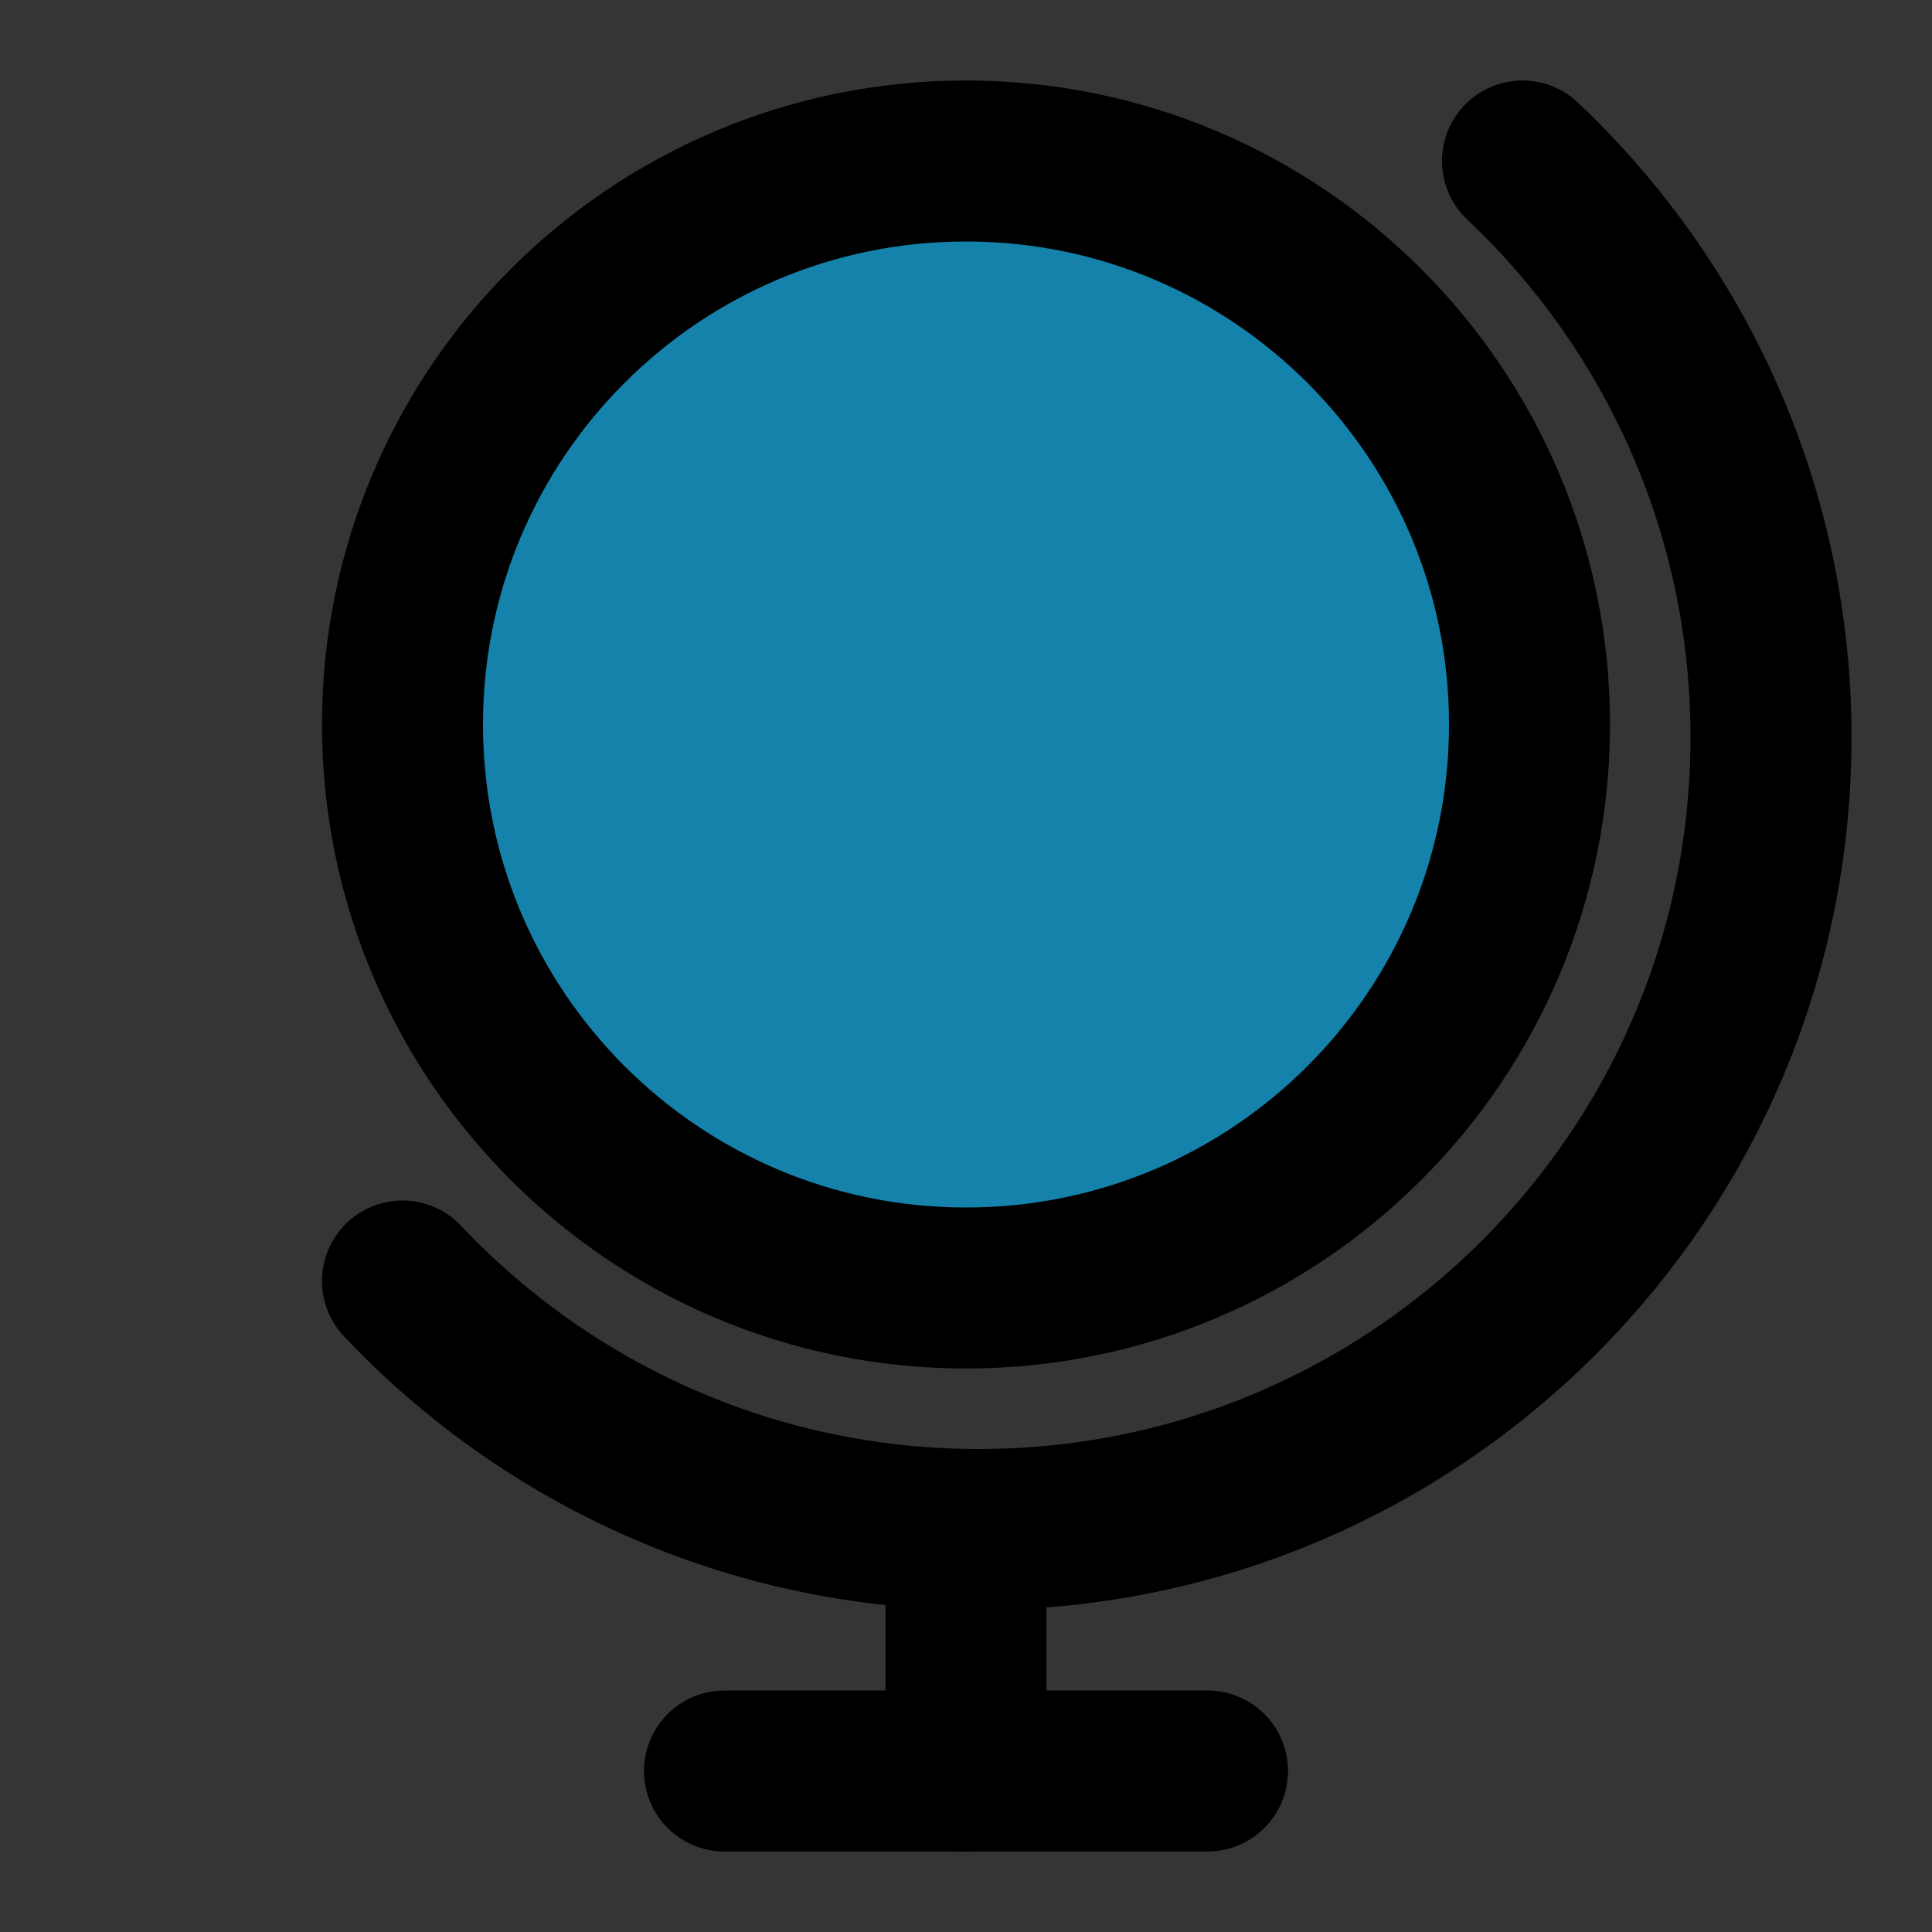
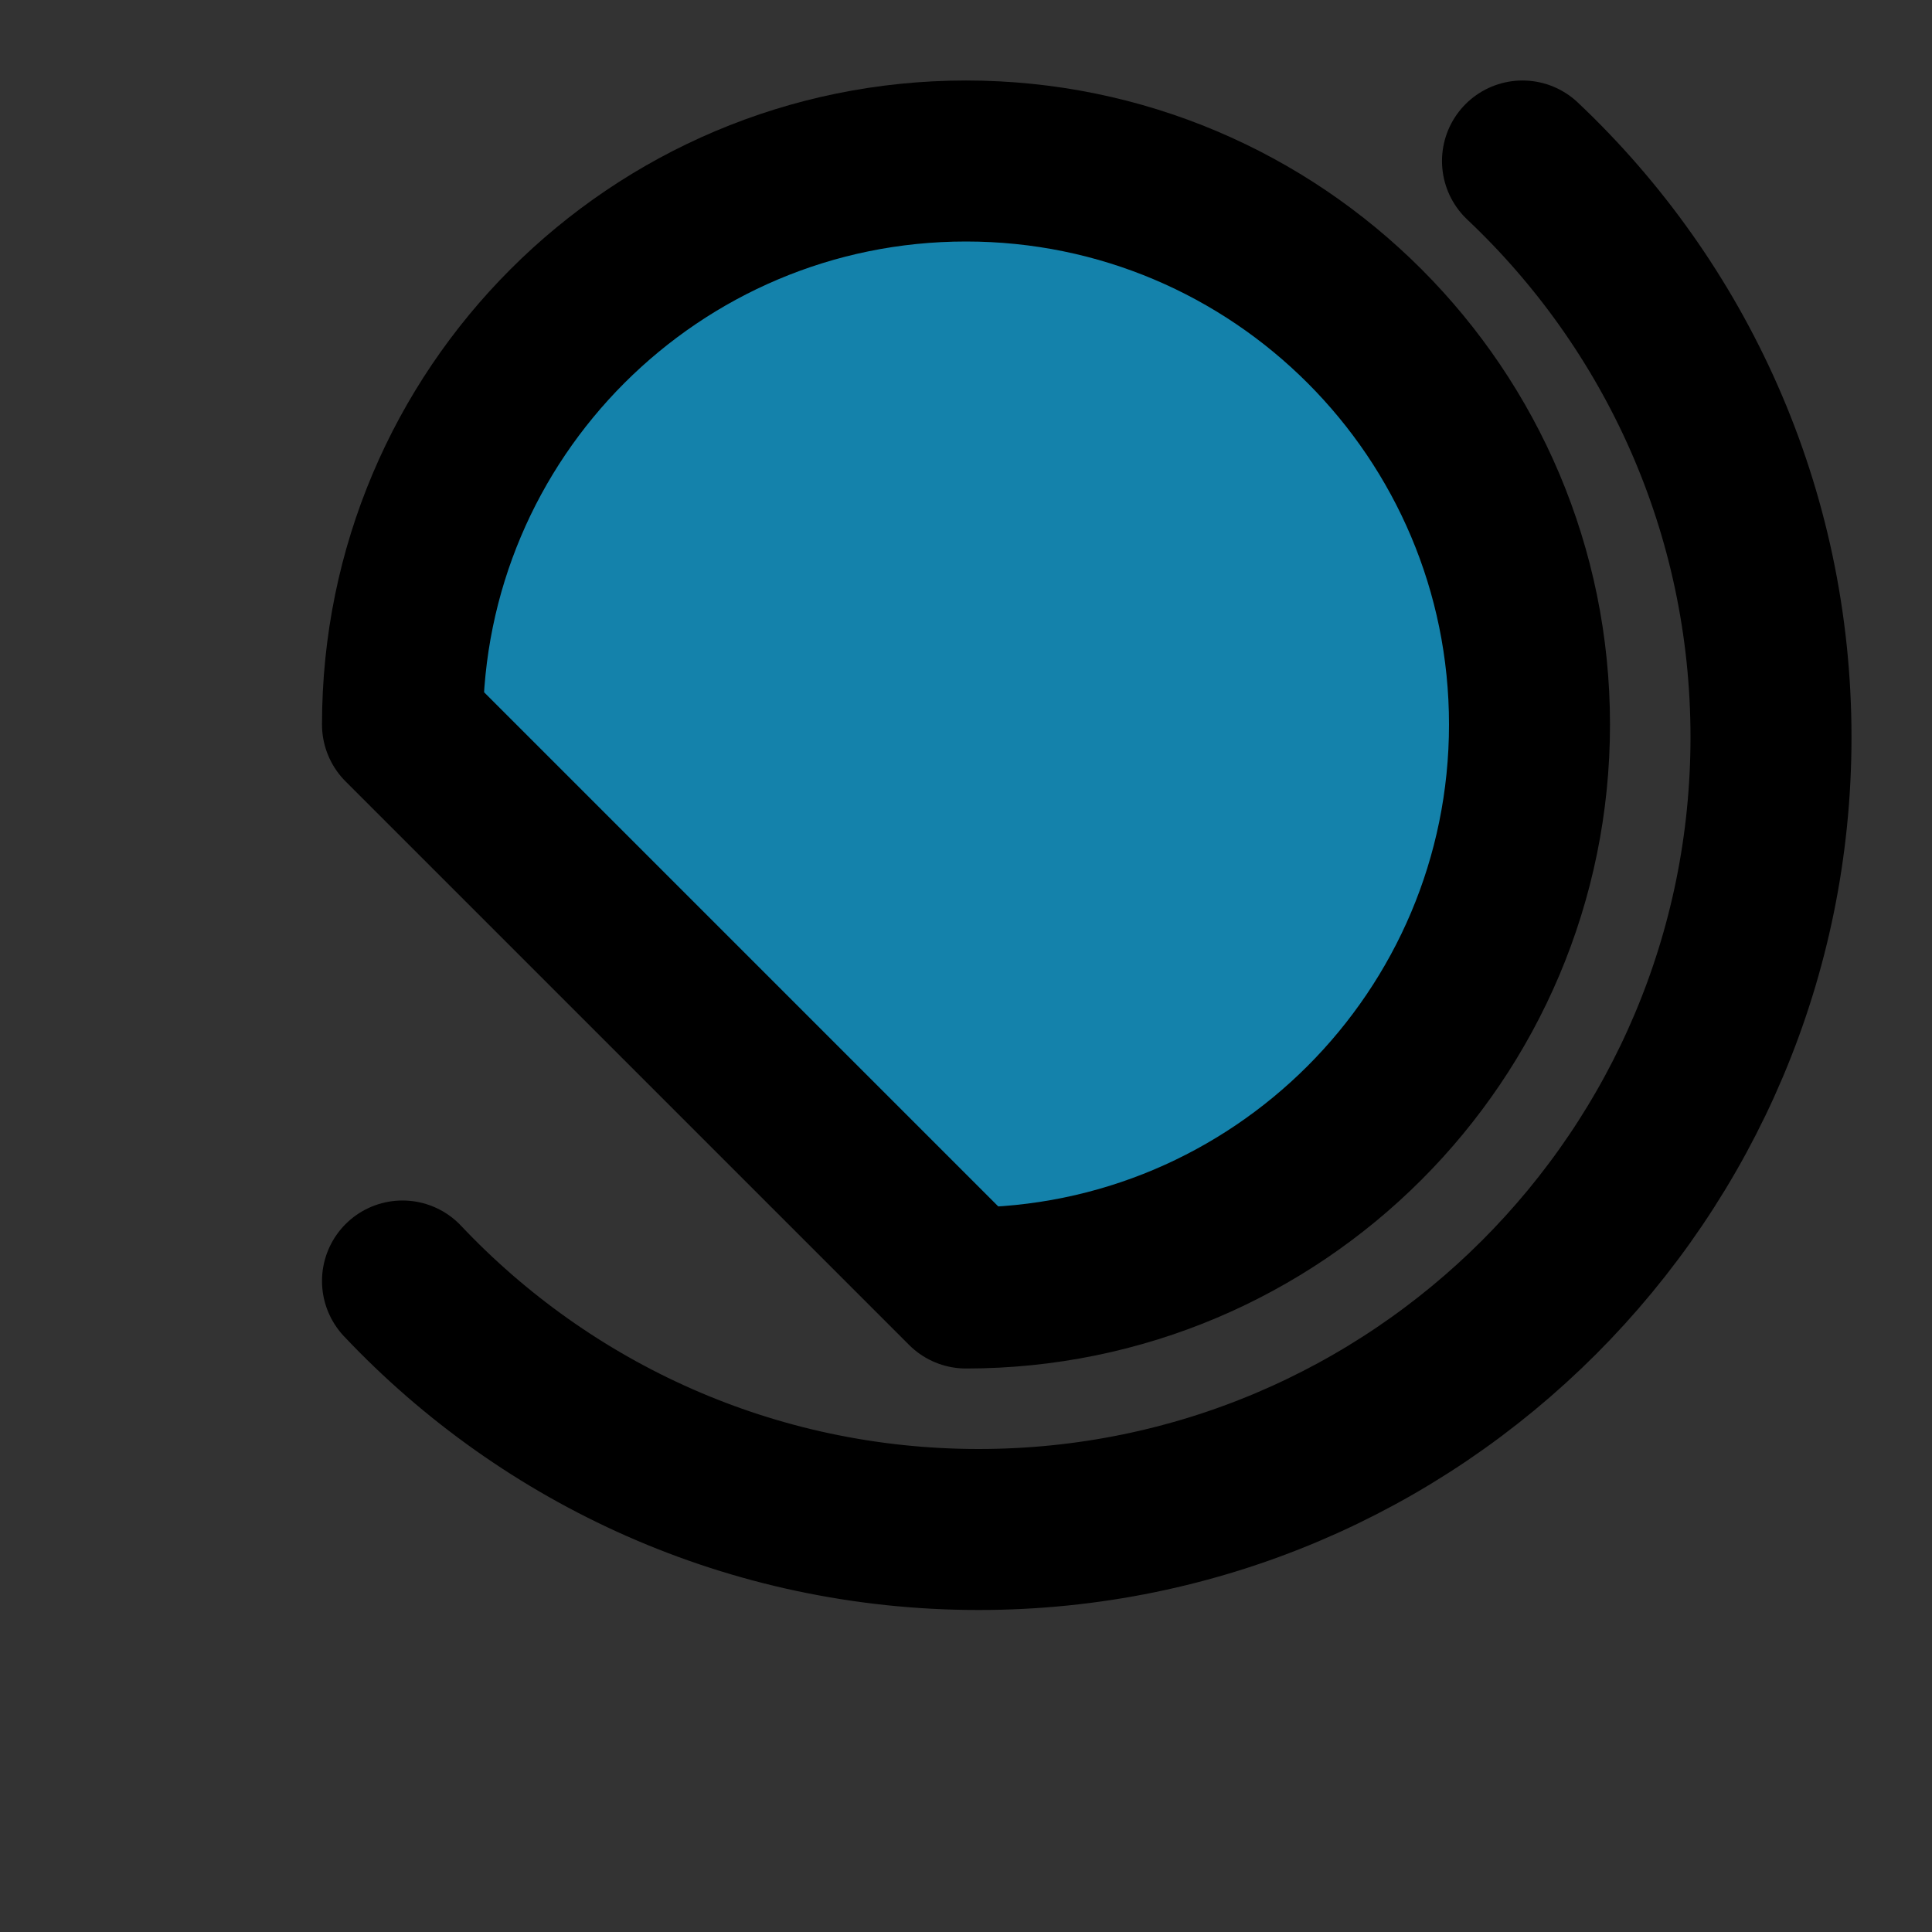
<svg xmlns="http://www.w3.org/2000/svg" width="64px" height="64px" viewBox="0 0 48 48" fill="none">
  <rect x="0" y="0" width="48" height="48" fill="#333333" stroke="none" />
  <g id="SVGRepo_bgCarrier" stroke-width="0" />
  <g id="SVGRepo_tracerCarrier" stroke-linecap="round" stroke-linejoin="round" />
  <g id="SVGRepo_iconCarrier">
-     <rect width="48" height="48" fill="white" fill-opacity="0.01" />
    <path d="M37.826 4C41.628 7.589 44 12.675 44 18.316C44 29.187 35.187 38 24.316 38C18.675 38 13.589 35.628 10 31.826" stroke="#000000" stroke-width="4" stroke-linecap="round" stroke-linejoin="round" />
-     <path fill-rule="evenodd" clip-rule="evenodd" d="M24 32C31.732 32 38 25.732 38 18C38 10.268 31.732 4 24 4C16.268 4 10 10.268 10 18C10 25.732 16.268 32 24 32Z" fill="#1482ab" stroke="#000000" stroke-width="4" stroke-linecap="round" stroke-linejoin="round" />
-     <path d="M24 38V44" stroke="#000000" stroke-width="4" stroke-linecap="round" stroke-linejoin="round" />
-     <path d="M18 44H30" stroke="#000000" stroke-width="4" stroke-linecap="round" stroke-linejoin="round" />
+     <path fill-rule="evenodd" clip-rule="evenodd" d="M24 32C31.732 32 38 25.732 38 18C38 10.268 31.732 4 24 4C16.268 4 10 10.268 10 18Z" fill="#1482ab" stroke="#000000" stroke-width="4" stroke-linecap="round" stroke-linejoin="round" />
  </g>
</svg>